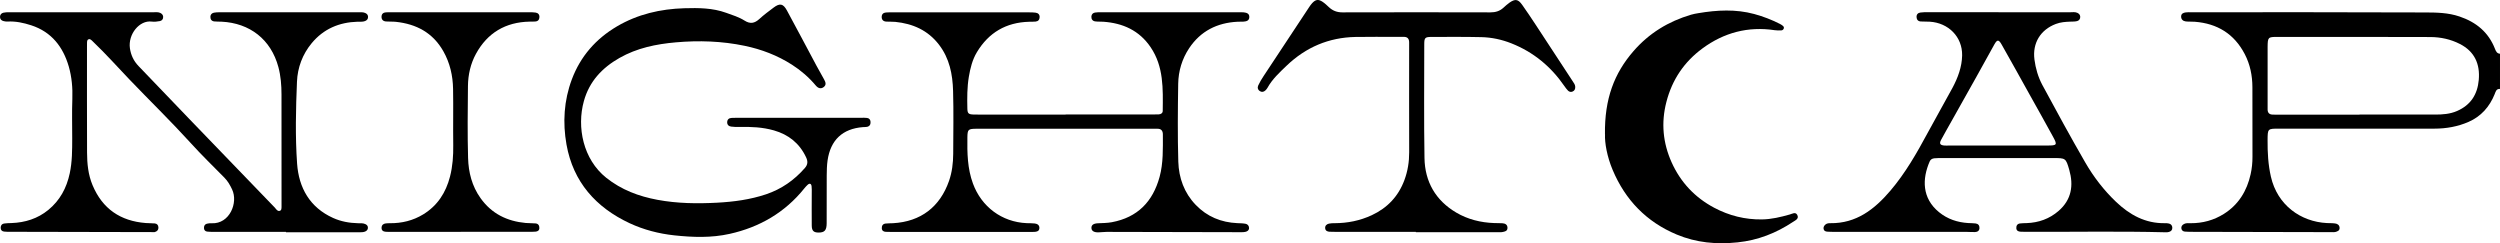
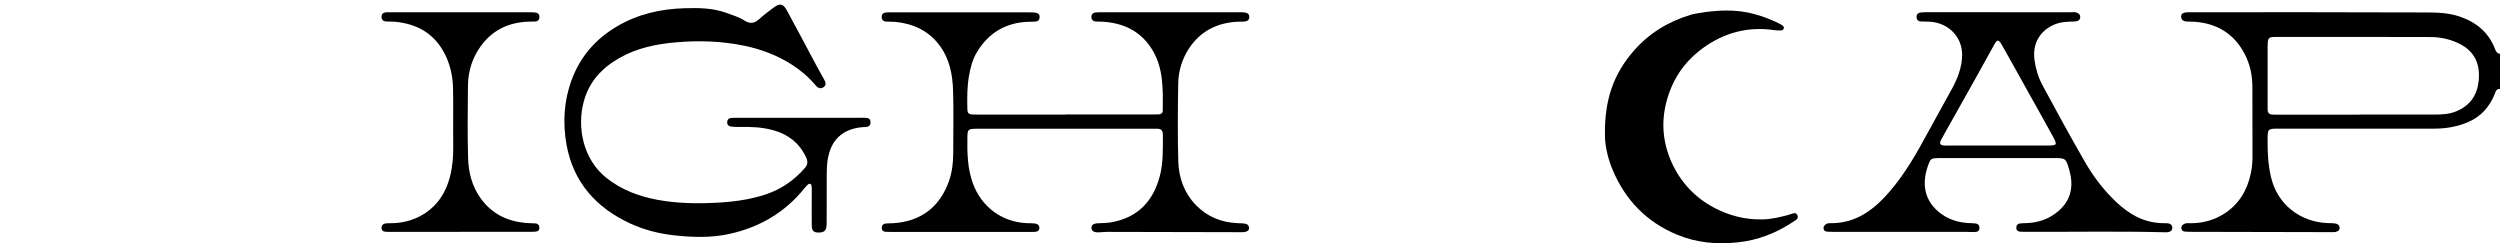
<svg xmlns="http://www.w3.org/2000/svg" fill="none" viewBox="0 0 370 36" height="36" width="370">
  <g clip-path="url(#clip0_11465_917)">
    <path fill="black" d="M369.999 13.162C369.448 13.122 369.369 13.536 369.211 13.931C368.458 15.808 367.187 17.241 365.335 18.045C363.74 18.739 362.04 19.039 360.302 19.039C352.633 19.044 344.965 19.039 337.297 19.039C335.602 19.039 335.617 19.039 335.602 20.746C335.588 22.569 335.686 24.366 336.095 26.159C337.055 30.348 340.493 32.815 344.389 33.014C344.798 33.034 345.211 33.014 345.615 33.074C345.96 33.119 346.241 33.324 346.26 33.708C346.285 34.133 345.95 34.252 345.625 34.337C345.472 34.377 345.3 34.357 345.137 34.357C338.291 34.342 331.441 34.327 324.595 34.312C324.186 34.312 323.777 34.307 323.368 34.278C323.102 34.258 322.896 34.108 322.846 33.833C322.787 33.504 322.974 33.284 323.25 33.144C323.556 32.989 323.895 33.029 324.22 33.034C325.989 33.044 327.643 32.595 329.136 31.656C331.298 30.293 332.549 28.256 333.095 25.779C333.283 24.935 333.371 24.072 333.366 23.198C333.357 19.768 333.371 16.337 333.356 12.907C333.352 11.194 333.022 9.547 332.224 8.009C330.658 5.003 328.151 3.48 324.836 3.221C324.388 3.186 323.93 3.221 323.487 3.171C323.083 3.121 322.797 2.866 322.807 2.427C322.817 2.012 323.142 1.882 323.482 1.837C323.762 1.798 324.053 1.813 324.339 1.813C335.863 1.813 347.383 1.793 358.908 1.843C360.607 1.847 362.331 1.872 364.006 2.442C366.483 3.28 368.305 4.773 369.266 7.25C369.413 7.634 369.566 7.919 369.999 7.954V13.162ZM349.206 16.966V16.956C352.939 16.956 356.667 16.962 360.4 16.956C361.504 16.956 362.587 16.887 363.646 16.427C365.675 15.543 366.665 13.966 366.857 11.834C367.069 9.477 366.237 7.619 364.07 6.511C362.695 5.807 361.218 5.487 359.681 5.482C355.869 5.472 352.052 5.467 348.24 5.462C344.507 5.462 340.779 5.462 337.045 5.462C335.671 5.462 335.622 5.517 335.607 6.945C335.607 7.03 335.607 7.11 335.607 7.195C335.607 9.961 335.607 12.732 335.607 15.498C335.607 15.748 335.607 15.993 335.607 16.242C335.622 16.687 335.854 16.931 336.287 16.956C336.612 16.977 336.942 16.971 337.272 16.971C341.251 16.971 345.226 16.971 349.206 16.971V16.966Z" />
-     <path fill="black" d="M42.341 34.316C38.776 34.316 35.205 34.316 31.639 34.316C31.314 34.316 30.984 34.316 30.659 34.276C30.393 34.246 30.211 34.071 30.191 33.787C30.166 33.467 30.29 33.202 30.605 33.112C30.836 33.048 31.092 33.033 31.334 33.043C33.993 33.163 35.274 29.992 34.353 28.04C34.052 27.401 33.712 26.801 33.21 26.292C31.536 24.594 29.817 22.927 28.216 21.159C25.281 17.929 22.148 14.888 19.134 11.737C17.371 9.895 15.677 7.987 13.83 6.225C13.741 6.14 13.662 6.045 13.564 5.965C13.436 5.865 13.308 5.746 13.126 5.805C12.879 5.89 12.894 6.115 12.879 6.315C12.864 6.519 12.874 6.729 12.874 6.934C12.874 12.142 12.864 17.349 12.884 22.557C12.889 24.21 13.047 25.853 13.697 27.405C15.169 30.921 17.839 32.713 21.562 33.008C22.01 33.043 22.463 33.028 22.912 33.068C23.237 33.098 23.434 33.317 23.444 33.647C23.458 34.026 23.247 34.266 22.882 34.351C22.764 34.376 22.641 34.351 22.518 34.351C15.504 34.336 8.491 34.321 1.482 34.306C1.197 34.306 0.906 34.306 0.621 34.276C0.3 34.241 0.094 34.061 0.099 33.707C0.099 33.377 0.266 33.138 0.586 33.083C0.946 33.023 1.32 33.028 1.689 33.013C3.714 32.943 5.575 32.359 7.151 31.07C8.86 29.667 9.855 27.845 10.323 25.648C10.692 23.925 10.683 22.208 10.688 20.475C10.692 18.533 10.633 16.59 10.707 14.648C10.766 13.015 10.623 11.398 10.185 9.865C9.343 6.949 7.634 4.722 4.62 3.743C3.477 3.374 2.33 3.124 1.123 3.189C0.921 3.199 0.709 3.179 0.517 3.119C0.207 3.044 0 2.835 0 2.505C0 2.171 0.202 1.951 0.497 1.881C0.773 1.816 1.064 1.811 1.349 1.811C8.486 1.811 15.623 1.811 22.759 1.811C23.084 1.811 23.419 1.766 23.729 1.916C23.961 2.031 24.133 2.21 24.148 2.48C24.172 2.82 23.966 3.059 23.675 3.119C23.276 3.199 22.853 3.244 22.454 3.194C20.641 2.959 18.927 5.071 19.228 7.149C19.375 8.152 19.784 9.031 20.503 9.775C23.02 12.381 25.512 15.008 28.024 17.614C32.25 22.003 36.48 26.382 40.711 30.766C40.741 30.796 40.76 30.831 40.785 30.866C40.947 31.05 41.11 31.28 41.386 31.21C41.686 31.135 41.657 30.836 41.667 30.596C41.676 30.391 41.667 30.182 41.667 29.977C41.667 24.644 41.667 19.317 41.662 13.984C41.662 12.621 41.558 11.268 41.204 9.935C40.1 5.81 36.948 3.414 32.796 3.209C32.427 3.189 32.058 3.214 31.693 3.169C31.314 3.119 31.127 2.86 31.137 2.475C31.146 2.136 31.363 1.941 31.664 1.876C31.939 1.821 32.235 1.816 32.521 1.816C39.371 1.816 46.217 1.816 53.068 1.816C53.393 1.816 53.728 1.781 54.038 1.916C54.28 2.016 54.452 2.18 54.472 2.46C54.492 2.795 54.319 3.004 54.024 3.119C53.669 3.259 53.295 3.199 52.925 3.214C50.207 3.294 47.887 4.268 46.124 6.4C44.769 8.037 44.041 9.995 43.952 12.087C43.784 16.131 43.686 20.195 43.971 24.23C44.228 27.8 45.853 30.701 49.291 32.254C50.468 32.788 51.714 33.008 52.994 33.038C53.359 33.048 53.733 33.003 54.083 33.172C54.28 33.267 54.428 33.412 54.447 33.632C54.477 33.906 54.344 34.116 54.107 34.236C53.846 34.371 53.566 34.376 53.27 34.376C49.621 34.366 45.971 34.371 42.322 34.371C42.322 34.356 42.322 34.341 42.322 34.321L42.341 34.316Z" />
    <path fill="black" d="M157.712 16.943C161.978 16.943 166.243 16.943 170.508 16.943C170.838 16.943 171.163 16.943 171.493 16.928C171.818 16.913 172.084 16.738 172.084 16.414C172.118 13.148 172.246 9.863 170.286 6.977C168.597 4.495 166.179 3.422 163.293 3.217C162.884 3.187 162.47 3.222 162.066 3.162C161.702 3.107 161.505 2.837 161.524 2.453C161.544 2.118 161.746 1.914 162.056 1.859C162.337 1.809 162.628 1.819 162.913 1.819C169.764 1.819 176.61 1.819 183.461 1.819C183.668 1.819 183.875 1.809 184.077 1.829C184.51 1.874 184.924 2.009 184.899 2.548C184.875 3.087 184.441 3.172 184.013 3.202C183.727 3.222 183.436 3.202 183.151 3.217C180.141 3.372 177.689 4.59 175.99 7.142C174.941 8.719 174.404 10.517 174.374 12.399C174.315 16.239 174.276 20.088 174.389 23.928C174.463 26.33 175.256 28.547 176.97 30.324C178.654 32.072 180.732 32.916 183.126 33.026C183.535 33.045 183.949 33.041 184.348 33.12C184.638 33.175 184.855 33.405 184.86 33.735C184.865 34.089 184.613 34.244 184.323 34.314C184.131 34.364 183.919 34.364 183.717 34.364C177.073 34.349 170.434 34.329 163.79 34.319C163.381 34.319 162.972 34.379 162.564 34.389C161.904 34.399 161.559 34.179 161.534 33.764C161.51 33.32 161.8 33.081 162.475 33.045C163.169 33.011 163.864 33.016 164.558 32.886C168.346 32.177 170.616 29.86 171.621 26.175C172.182 24.113 172.104 22.001 172.104 19.899C172.104 19.355 171.857 19.04 171.286 19.055C171.079 19.055 170.877 19.055 170.67 19.055C162.017 19.055 153.364 19.055 144.71 19.055C144.626 19.055 144.548 19.055 144.464 19.055C143.297 19.07 143.193 19.165 143.173 20.318C143.139 22.635 143.178 24.942 143.996 27.164C145.267 30.614 148.271 32.856 151.93 33.026C152.339 33.045 152.753 33.026 153.157 33.075C153.561 33.125 153.871 33.35 153.827 33.804C153.787 34.219 153.447 34.299 153.098 34.319C152.812 34.334 152.521 34.329 152.236 34.329C145.508 34.329 138.785 34.329 132.057 34.329C131.727 34.329 131.402 34.329 131.072 34.309C130.752 34.289 130.521 34.134 130.506 33.779C130.486 33.395 130.674 33.135 131.058 33.086C131.422 33.041 131.796 33.056 132.161 33.035C136.293 32.806 139.12 30.604 140.455 26.779C140.898 25.511 141.07 24.128 141.075 22.755C141.085 19.654 141.144 16.553 141.056 13.458C140.987 11.001 140.529 8.629 138.962 6.602C137.313 4.465 135.091 3.502 132.506 3.237C132.057 3.192 131.604 3.227 131.156 3.197C130.728 3.167 130.472 2.922 130.491 2.473C130.506 2.084 130.747 1.879 131.122 1.849C131.407 1.824 131.693 1.829 131.984 1.829C138.751 1.829 145.518 1.829 152.285 1.829C152.61 1.829 152.945 1.829 153.265 1.874C153.625 1.924 153.876 2.128 153.866 2.528C153.861 2.912 153.659 3.152 153.275 3.192C152.95 3.222 152.62 3.217 152.295 3.222C148.911 3.317 146.326 4.815 144.577 7.731C143.912 8.839 143.602 10.092 143.39 11.361C143.129 12.914 143.134 14.486 143.169 16.059C143.183 16.773 143.331 16.923 144.05 16.948C144.912 16.978 145.774 16.958 146.636 16.958C150.325 16.958 154.019 16.958 157.708 16.958L157.712 16.943Z" />
    <path fill="black" d="M118.243 17.431C121.316 17.431 124.394 17.431 127.468 17.431C127.753 17.431 128.044 17.416 128.325 17.456C128.65 17.496 128.827 17.721 128.842 18.05C128.861 18.43 128.699 18.695 128.32 18.774C128.123 18.814 127.911 18.799 127.709 18.814C124.695 19.054 122.917 20.717 122.478 23.757C122.375 24.491 122.36 25.24 122.355 25.984C122.341 28.341 122.355 30.698 122.346 33.05C122.341 34.083 122.04 34.408 121.183 34.418C120.435 34.423 120.149 34.178 120.139 33.389C120.119 31.776 120.139 30.163 120.139 28.556C120.139 28.226 120.154 27.892 120.114 27.567C120.065 27.168 119.829 27.083 119.533 27.348C119.351 27.512 119.188 27.702 119.031 27.892C116.155 31.472 112.397 33.629 107.994 34.612C105.3 35.217 102.551 35.127 99.798 34.832C97.488 34.582 95.267 34.003 93.184 33.035C88.204 30.708 84.831 26.943 83.841 21.391C83.265 18.145 83.457 14.88 84.634 11.744C85.914 8.329 88.195 5.742 91.302 3.91C94.381 2.098 97.749 1.324 101.286 1.219C103.379 1.159 105.467 1.169 107.481 1.898C108.407 2.232 109.363 2.522 110.19 3.046C111.032 3.58 111.678 3.456 112.382 2.812C113.047 2.202 113.776 1.663 114.5 1.119C115.406 0.44 115.908 0.525 116.46 1.538C117.938 4.255 119.376 6.991 120.833 9.712C121.203 10.401 121.602 11.075 121.971 11.764C122.168 12.134 122.35 12.528 121.922 12.873C121.553 13.167 121.134 13.127 120.74 12.663C119.725 11.454 118.553 10.436 117.228 9.587C115.056 8.194 112.687 7.295 110.19 6.776C106.836 6.077 103.428 5.967 100.03 6.267C97.119 6.521 94.272 7.101 91.677 8.579C89.111 10.041 87.219 12.044 86.412 14.97C85.343 18.824 86.303 23.578 89.716 26.304C91.972 28.101 94.528 29.055 97.311 29.574C100.237 30.119 103.187 30.154 106.132 29.999C108.585 29.869 111.028 29.544 113.377 28.756C115.647 27.992 117.544 26.673 119.124 24.861C119.578 24.342 119.573 23.857 119.297 23.273C118.322 21.196 116.701 19.918 114.539 19.299C112.865 18.819 111.146 18.749 109.422 18.789C109.013 18.799 108.599 18.789 108.196 18.734C107.841 18.684 107.6 18.455 107.624 18.055C107.649 17.656 107.9 17.476 108.274 17.451C108.56 17.431 108.846 17.431 109.136 17.431C112.17 17.431 115.204 17.431 118.238 17.431H118.243Z" />
    <path fill="black" d="M295.784 1.814C299.31 1.814 302.837 1.814 306.363 1.814C306.728 1.814 307.107 1.739 307.457 1.904C307.688 2.014 307.86 2.198 307.875 2.468C307.895 2.802 307.703 3.047 307.412 3.122C307.102 3.202 306.767 3.192 306.437 3.202C305.698 3.227 304.969 3.277 304.26 3.546C301.985 4.41 300.783 6.378 301.098 8.809C301.271 10.127 301.645 11.415 302.266 12.574C304.339 16.419 306.427 20.253 308.614 24.038C309.85 26.18 311.362 28.147 313.16 29.86C315.189 31.797 317.509 33.08 320.405 33.031C320.607 33.031 320.819 33.031 321.016 33.085C321.321 33.165 321.498 33.385 321.503 33.715C321.508 34.059 321.301 34.244 321.001 34.329C320.848 34.374 320.676 34.384 320.518 34.379C313.588 34.199 306.664 34.339 299.734 34.309C299.488 34.309 299.242 34.309 298.995 34.289C298.685 34.259 298.434 34.129 298.414 33.77C298.394 33.385 298.572 33.125 298.956 33.071C299.281 33.026 299.611 33.031 299.936 33.02C301.714 32.956 303.31 32.396 304.669 31.218C306.58 29.56 306.915 27.458 306.25 25.137C305.748 23.384 305.703 23.394 303.861 23.394C298.365 23.394 292.873 23.394 287.377 23.394C287.008 23.394 286.638 23.394 286.274 23.429C285.978 23.459 285.722 23.594 285.594 23.893C284.476 26.465 284.422 29.321 286.983 31.408C288.244 32.431 289.697 32.911 291.292 33.011C291.662 33.035 292.031 33.02 292.396 33.071C292.77 33.12 292.977 33.37 292.962 33.755C292.947 34.169 292.657 34.329 292.302 34.344C291.854 34.359 291.401 34.314 290.953 34.314C284.476 34.314 277.995 34.314 271.518 34.314C271.149 34.314 270.779 34.314 270.415 34.284C270.154 34.264 269.927 34.149 269.888 33.859C269.848 33.595 269.981 33.38 270.183 33.215C270.385 33.056 270.636 33.026 270.883 33.031C274.729 33.085 277.428 30.978 279.773 28.227C282.004 25.611 283.693 22.64 285.318 19.624C286.51 17.412 287.761 15.23 288.958 13.018C289.766 11.515 290.366 9.898 290.396 8.195C290.44 5.449 288.362 3.382 285.614 3.212C285.166 3.187 284.712 3.202 284.264 3.177C283.88 3.152 283.668 2.917 283.649 2.533C283.629 2.133 283.86 1.904 284.22 1.854C284.584 1.804 284.954 1.804 285.323 1.804C288.81 1.804 292.292 1.804 295.779 1.804L295.784 1.814ZM295.681 21.537C298.138 21.537 300.596 21.537 303.054 21.537C304.428 21.537 304.506 21.442 303.871 20.278C302.733 18.181 301.556 16.104 300.394 14.017C299.01 11.535 297.641 9.049 296.237 6.582C295.809 5.823 295.577 5.838 295.164 6.577C294.277 8.155 293.415 9.748 292.529 11.331C291.307 13.523 290.071 15.71 288.845 17.896C288.323 18.83 287.791 19.754 287.283 20.698C286.998 21.232 287.116 21.462 287.692 21.532C287.933 21.561 288.185 21.541 288.431 21.541C290.849 21.541 293.262 21.541 295.681 21.541V21.537Z" />
    <path fill="black" d="M237.534 19.867C237.46 14.634 238.903 10.85 241.755 7.569C244.07 4.903 246.936 3.165 250.275 2.177C250.63 2.072 250.994 2.007 251.359 1.947C254.127 1.482 256.895 1.333 259.638 2.077C260.943 2.431 262.209 2.92 263.42 3.535C263.568 3.61 263.706 3.699 263.834 3.799C263.967 3.904 264.066 4.039 263.997 4.224C263.933 4.393 263.785 4.493 263.622 4.498C263.297 4.508 262.967 4.518 262.647 4.468C258.712 3.874 255.141 4.828 251.965 7.165C249.271 9.147 247.478 11.778 246.626 15.089C245.823 18.189 246.114 21.16 247.399 24.026C248.724 26.972 250.837 29.224 253.693 30.742C255.91 31.92 258.279 32.514 260.781 32.474C262.179 32.455 263.539 32.125 264.883 31.745C265.257 31.641 265.73 31.321 265.991 31.805C266.297 32.375 265.72 32.604 265.376 32.834C262.879 34.492 260.19 35.555 257.166 35.87C254.043 36.199 251.053 35.925 248.153 34.711C243.69 32.844 240.558 29.618 238.677 25.16C237.849 23.202 237.48 21.135 237.544 19.867H237.534Z" />
-     <path fill="black" d="M209.539 34.316C205.604 34.316 201.664 34.316 197.728 34.316C197.398 34.316 197.073 34.316 196.743 34.296C196.438 34.271 196.167 34.146 196.128 33.802C196.083 33.407 196.335 33.177 196.684 33.097C196.96 33.033 197.251 33.033 197.536 33.033C199.447 33.023 201.274 32.663 203.023 31.849C205.338 30.771 206.958 29.053 207.85 26.662C208.342 25.338 208.564 23.96 208.559 22.532C208.539 17.285 208.554 12.032 208.554 6.784C208.554 6.619 208.554 6.455 208.554 6.29C208.559 5.736 208.308 5.441 207.736 5.456C207.406 5.466 207.081 5.461 206.751 5.461C204.702 5.461 202.649 5.431 200.6 5.471C196.655 5.546 193.256 6.999 190.405 9.735C189.37 10.729 188.297 11.707 187.588 12.995C187.509 13.135 187.4 13.27 187.282 13.38C187.051 13.59 186.785 13.675 186.494 13.505C186.154 13.305 186.071 12.966 186.218 12.646C186.44 12.162 186.721 11.697 187.016 11.253C189.257 7.848 191.513 4.442 193.764 1.042C193.902 0.837 194.044 0.633 194.212 0.453C194.724 -0.086 195.113 -0.146 195.734 0.263C196.074 0.488 196.374 0.777 196.674 1.057C197.241 1.591 197.876 1.831 198.674 1.831C205.973 1.811 213.277 1.811 220.576 1.831C221.32 1.831 221.94 1.656 222.487 1.162C222.792 0.887 223.098 0.603 223.433 0.373C224.26 -0.196 224.689 -0.121 225.284 0.718C225.974 1.691 226.639 2.685 227.294 3.683C229.126 6.47 230.948 9.266 232.781 12.057C232.938 12.296 233.12 12.526 233.135 12.836C233.15 13.15 233.056 13.415 232.751 13.545C232.505 13.655 232.249 13.6 232.066 13.415C231.864 13.21 231.692 12.976 231.53 12.741C229.54 9.845 226.949 7.708 223.684 6.415C222.256 5.85 220.773 5.531 219.251 5.496C216.794 5.441 214.331 5.461 211.868 5.466C210.918 5.466 210.79 5.586 210.79 6.529C210.79 12.152 210.731 17.774 210.824 23.391C210.883 26.906 212.479 29.662 215.513 31.455C217.232 32.473 219.148 32.943 221.147 33.013C221.556 33.028 221.97 33.013 222.379 33.043C222.783 33.073 223.103 33.257 223.108 33.717C223.108 34.221 222.704 34.276 222.339 34.346C222.221 34.371 222.093 34.366 221.97 34.366C217.828 34.366 213.686 34.366 209.544 34.366C209.544 34.346 209.544 34.326 209.544 34.306L209.539 34.316Z" />
    <path fill="black" d="M68.174 34.318C64.81 34.318 61.446 34.318 58.087 34.318C57.757 34.318 57.432 34.328 57.102 34.303C56.742 34.278 56.457 34.133 56.471 33.704C56.486 33.309 56.723 33.11 57.092 33.065C57.294 33.04 57.501 33.035 57.708 33.035C59.466 33.05 61.126 32.65 62.638 31.727C64.746 30.438 65.992 28.511 66.602 26.134C66.996 24.601 67.1 23.049 67.08 21.471C67.041 18.705 67.105 15.933 67.055 13.162C67.021 11.2 66.593 9.313 65.617 7.59C64.066 4.844 61.623 3.556 58.594 3.231C58.107 3.181 57.609 3.216 57.121 3.176C56.693 3.141 56.442 2.892 56.467 2.437C56.491 2.043 56.737 1.853 57.112 1.828C57.397 1.808 57.683 1.813 57.974 1.813C64.741 1.813 71.508 1.813 78.275 1.813C78.6 1.813 78.935 1.813 79.255 1.858C79.62 1.913 79.851 2.133 79.836 2.532C79.821 2.917 79.62 3.151 79.235 3.181C78.95 3.206 78.664 3.196 78.374 3.201C74.832 3.271 72.143 4.854 70.444 7.965C69.651 9.412 69.272 11.06 69.257 12.733C69.223 16.288 69.173 19.843 69.277 23.393C69.336 25.51 69.848 27.547 71.124 29.33C72.774 31.642 75.054 32.74 77.797 33C78.285 33.045 78.782 33.02 79.27 33.065C79.654 33.105 79.836 33.369 79.826 33.754C79.817 34.108 79.58 34.258 79.26 34.283C78.935 34.308 78.605 34.308 78.275 34.308C74.911 34.308 71.547 34.308 68.188 34.308L68.174 34.318Z" />
  </g>
  <defs>
    <clipPath id="clip0_11465_917">
      <rect fill="white" height="36" width="370" />
    </clipPath>
  </defs>
</svg>